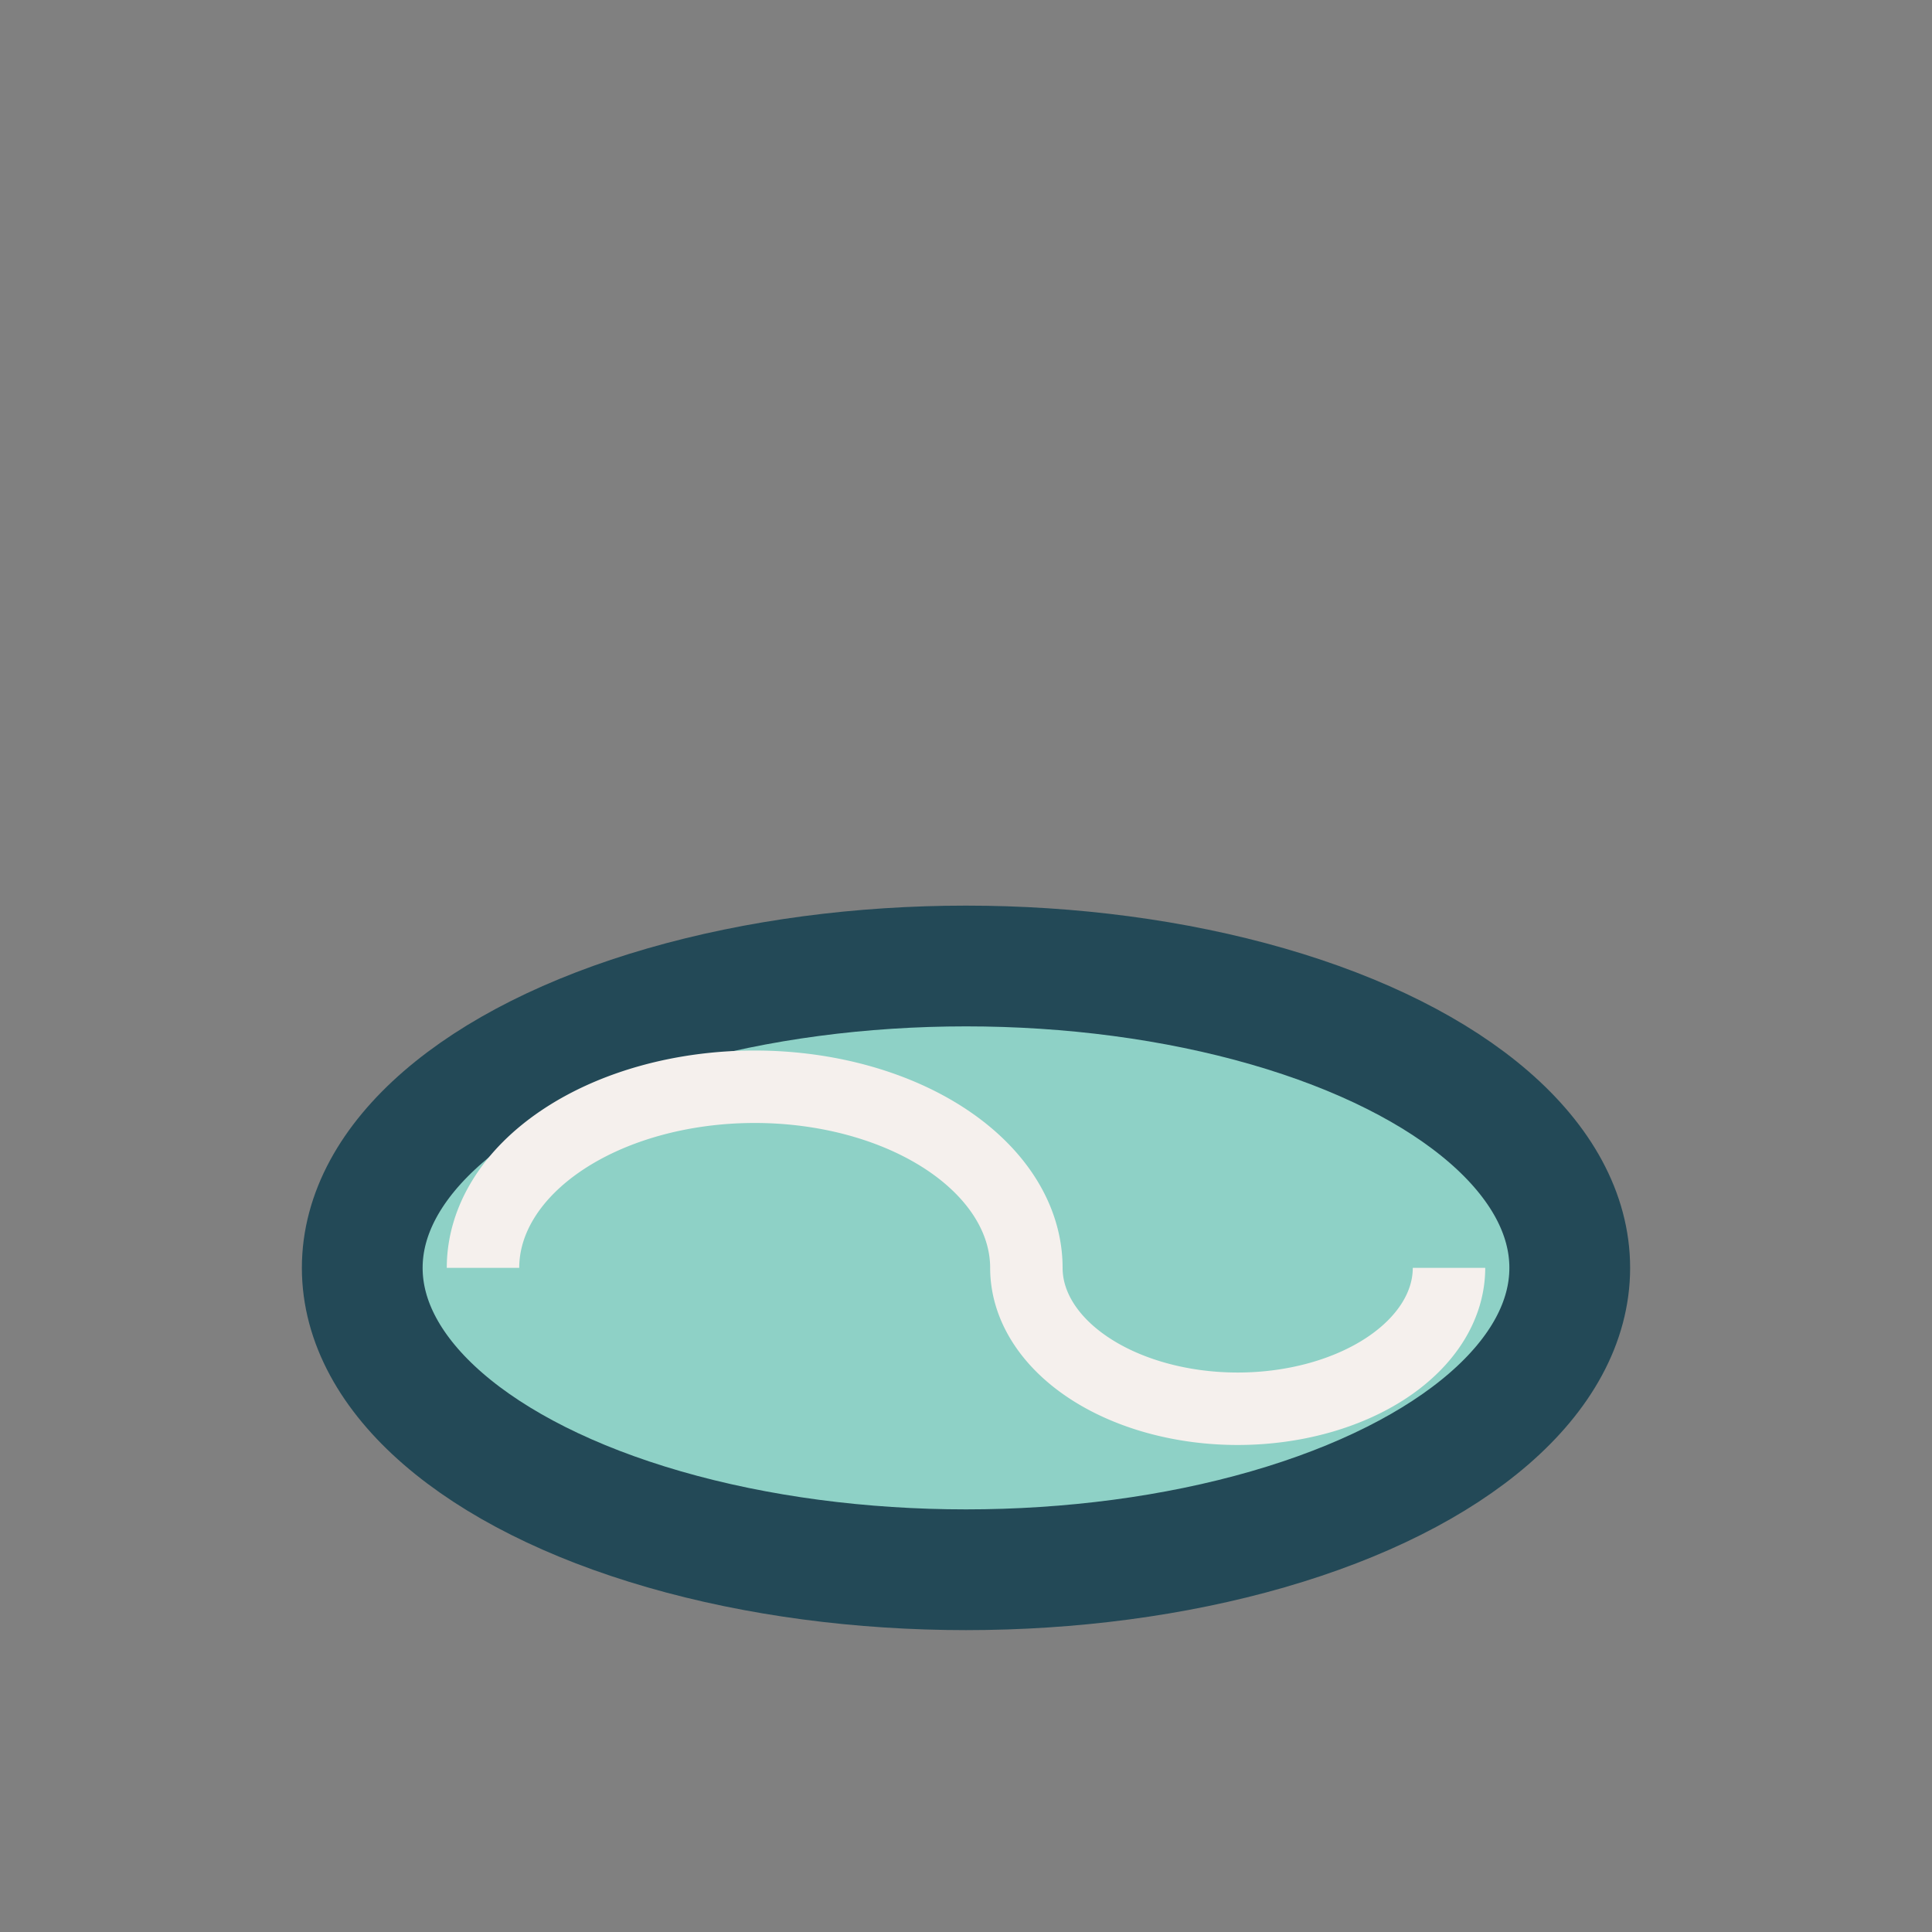
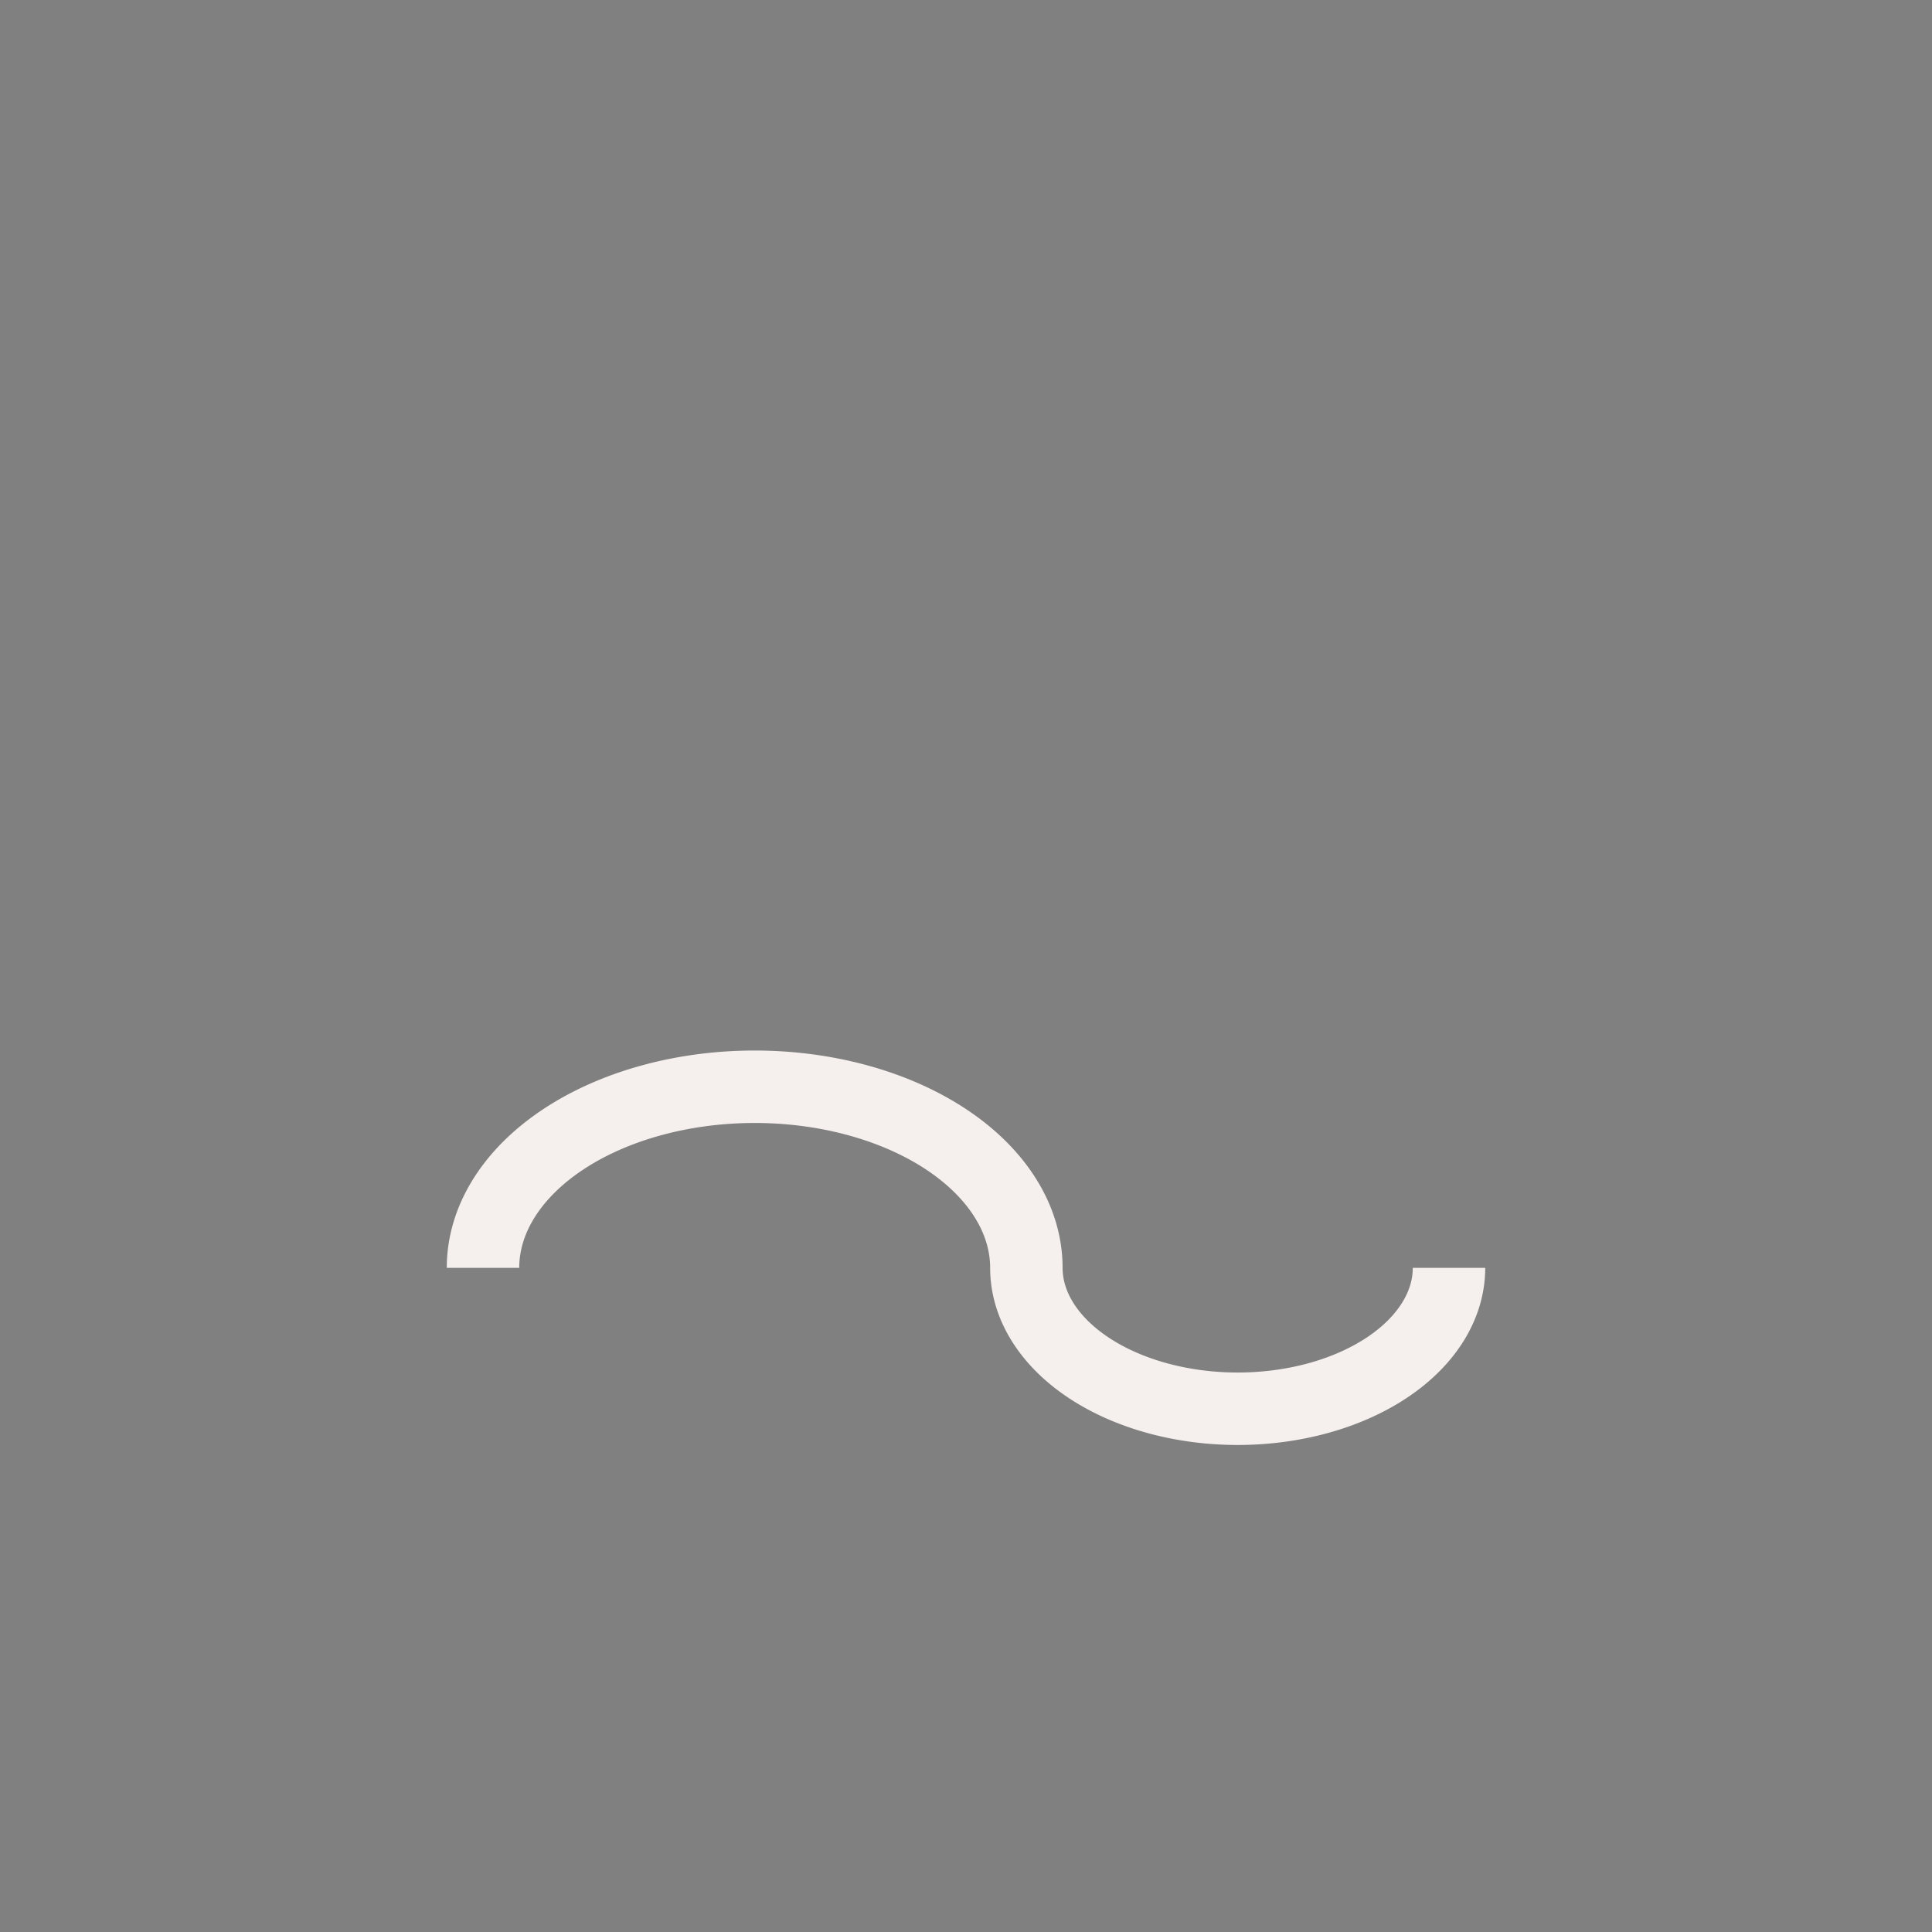
<svg xmlns="http://www.w3.org/2000/svg" width="32" height="32" viewBox="0 0 32 32">
  <rect x="0" y="0" width="32" height="32" fill="#808080" stroke="none" />
-   <ellipse cx="16" cy="21" rx="10" ry="5" fill="#8ED1C6" stroke="#234957" stroke-width="2" />
  <path d="M8 21a3 2 0 1 1 9 0 3 2 0 1 0 7 0" fill="none" stroke="#F5F0ED" stroke-width="1.2" />
</svg>